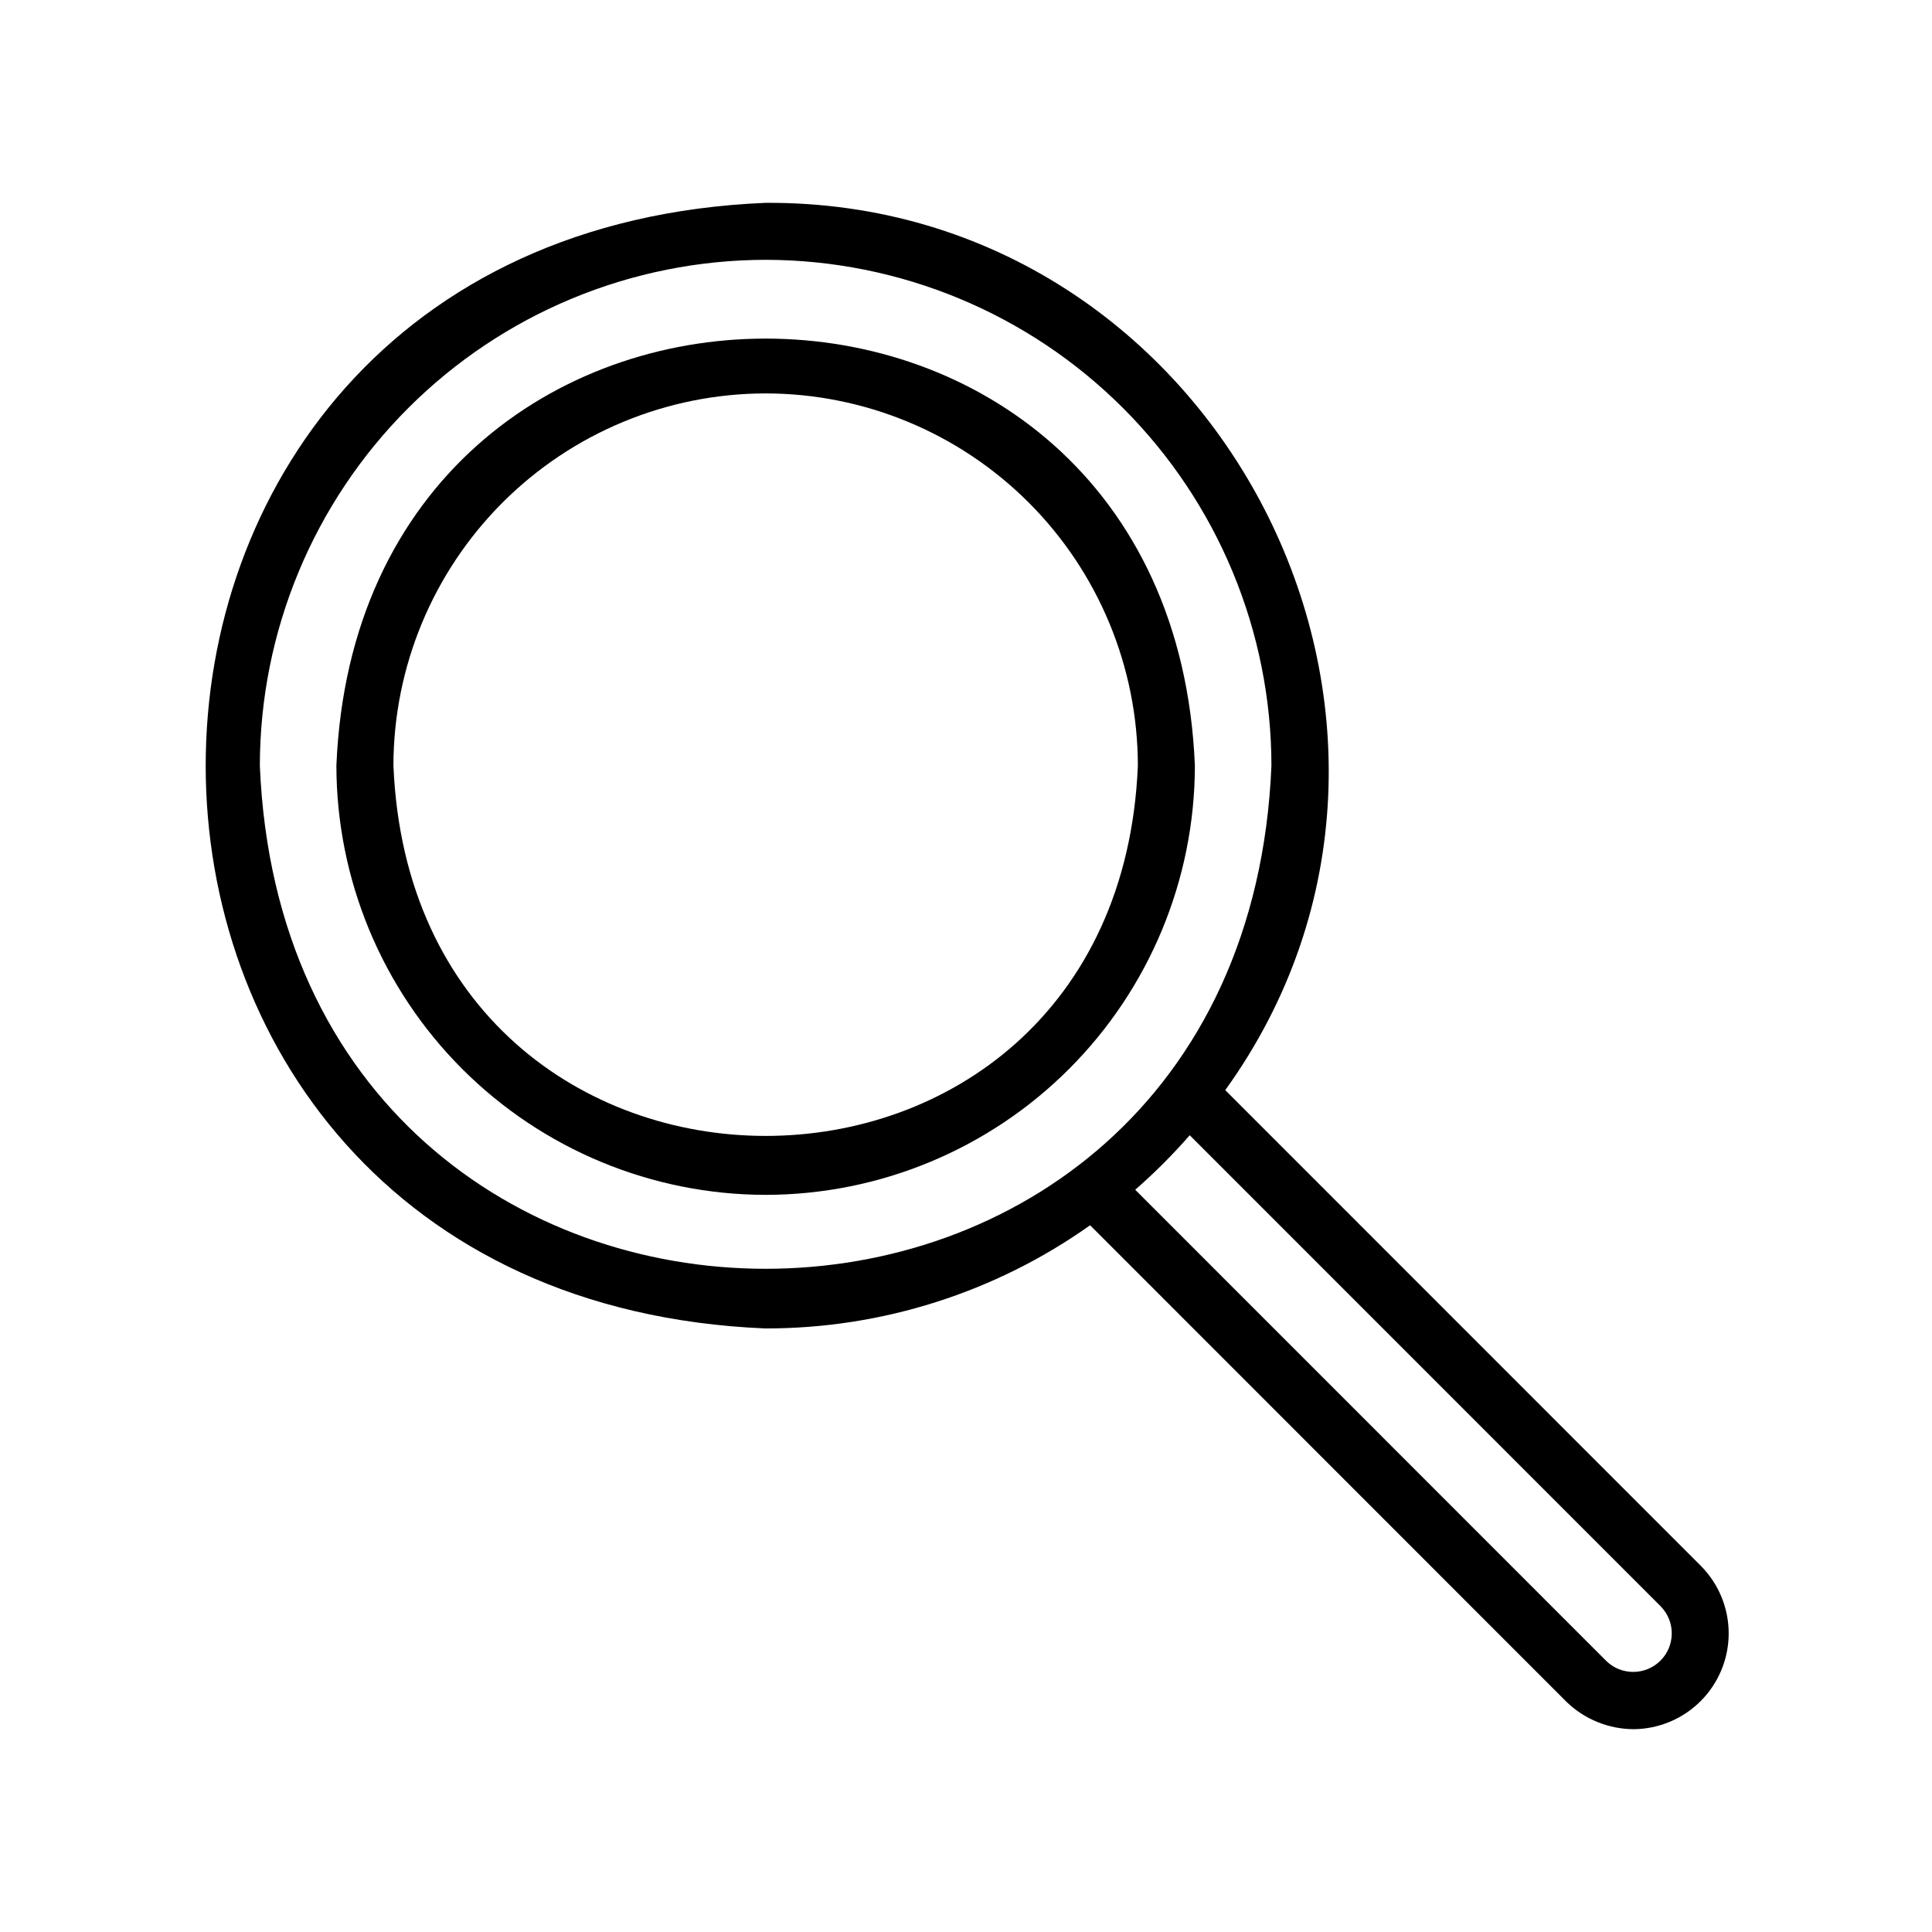
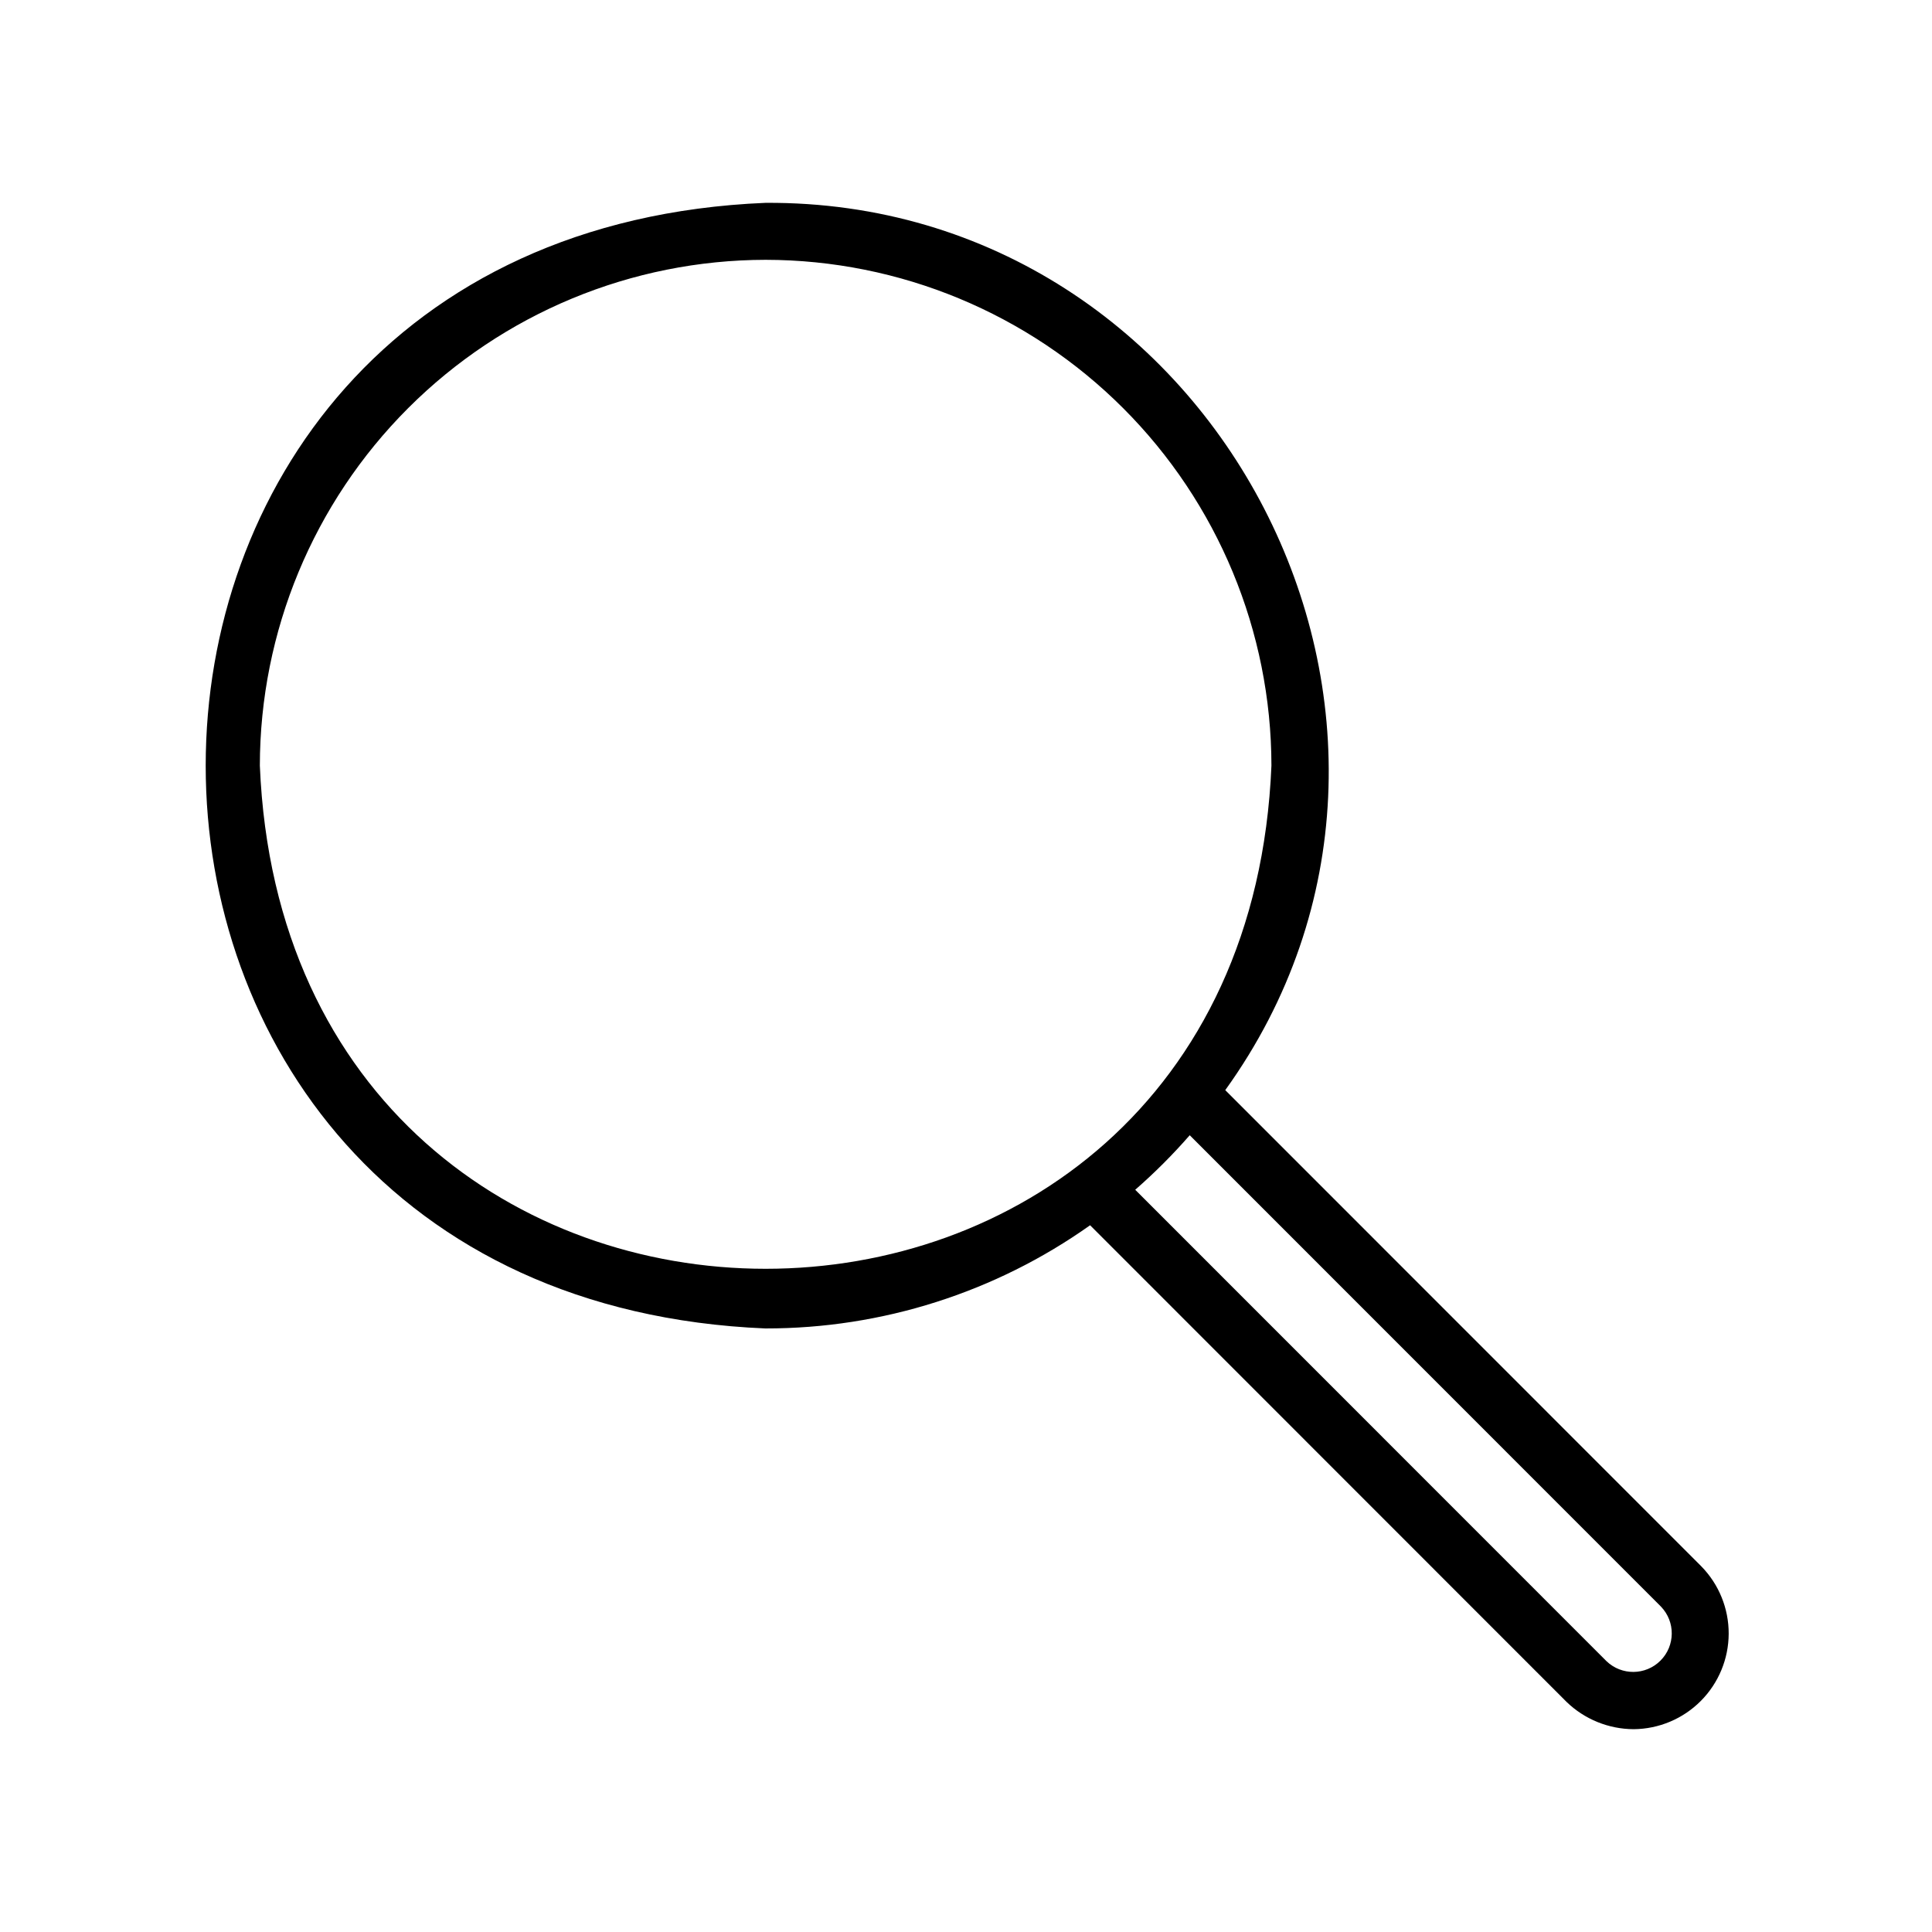
<svg xmlns="http://www.w3.org/2000/svg" fill="#000000" width="800px" height="800px" version="1.1" viewBox="144 144 512 512">
  <g>
    <path d="m346.9 496.05c30.809 0.035 60.859-9.52 85.988-27.344l126.29 126.34c4.773 4.602 11.141 7.18 17.77 7.207 6.68-0.059 13.07-2.746 17.781-7.481 4.711-4.734 7.367-11.137 7.391-17.816 0.023-6.68-2.586-13.102-7.262-17.871l-126.15-126.19c69.684-96.773-1.617-235.85-121.81-235.14-197.83 8.188-197.86 290.12 0 298.3zm237.27 73.715v0.004c3.867 4.008 3.809 10.375-0.129 14.312-3.938 3.941-10.305 4-14.316 0.137l-124.88-124.92c5.137-4.484 9.965-9.312 14.445-14.449zm-237.27-356.91c35.539 0.043 69.609 14.176 94.738 39.305 25.129 25.129 39.262 59.199 39.305 94.738-7.363 177.82-260.75 177.77-268.08 0 0.039-35.539 14.176-69.609 39.305-94.738 25.129-25.129 59.199-39.262 94.734-39.305z" />
-     <path d="m346.9 460.65c30.16-0.035 59.074-12.027 80.398-33.355 21.328-21.324 33.324-50.238 33.359-80.395-6.25-150.91-221.29-150.87-227.51 0 0.035 30.16 12.031 59.07 33.355 80.398 21.328 21.324 50.242 33.316 80.398 33.352zm0-212.39c26.152 0.027 51.227 10.43 69.719 28.922 18.492 18.492 28.895 43.566 28.926 69.719-5.422 130.86-191.88 130.82-197.28 0h-0.004c0.031-26.152 10.434-51.227 28.926-69.719 18.492-18.492 43.562-28.895 69.715-28.922z" />
  </g>
</svg>